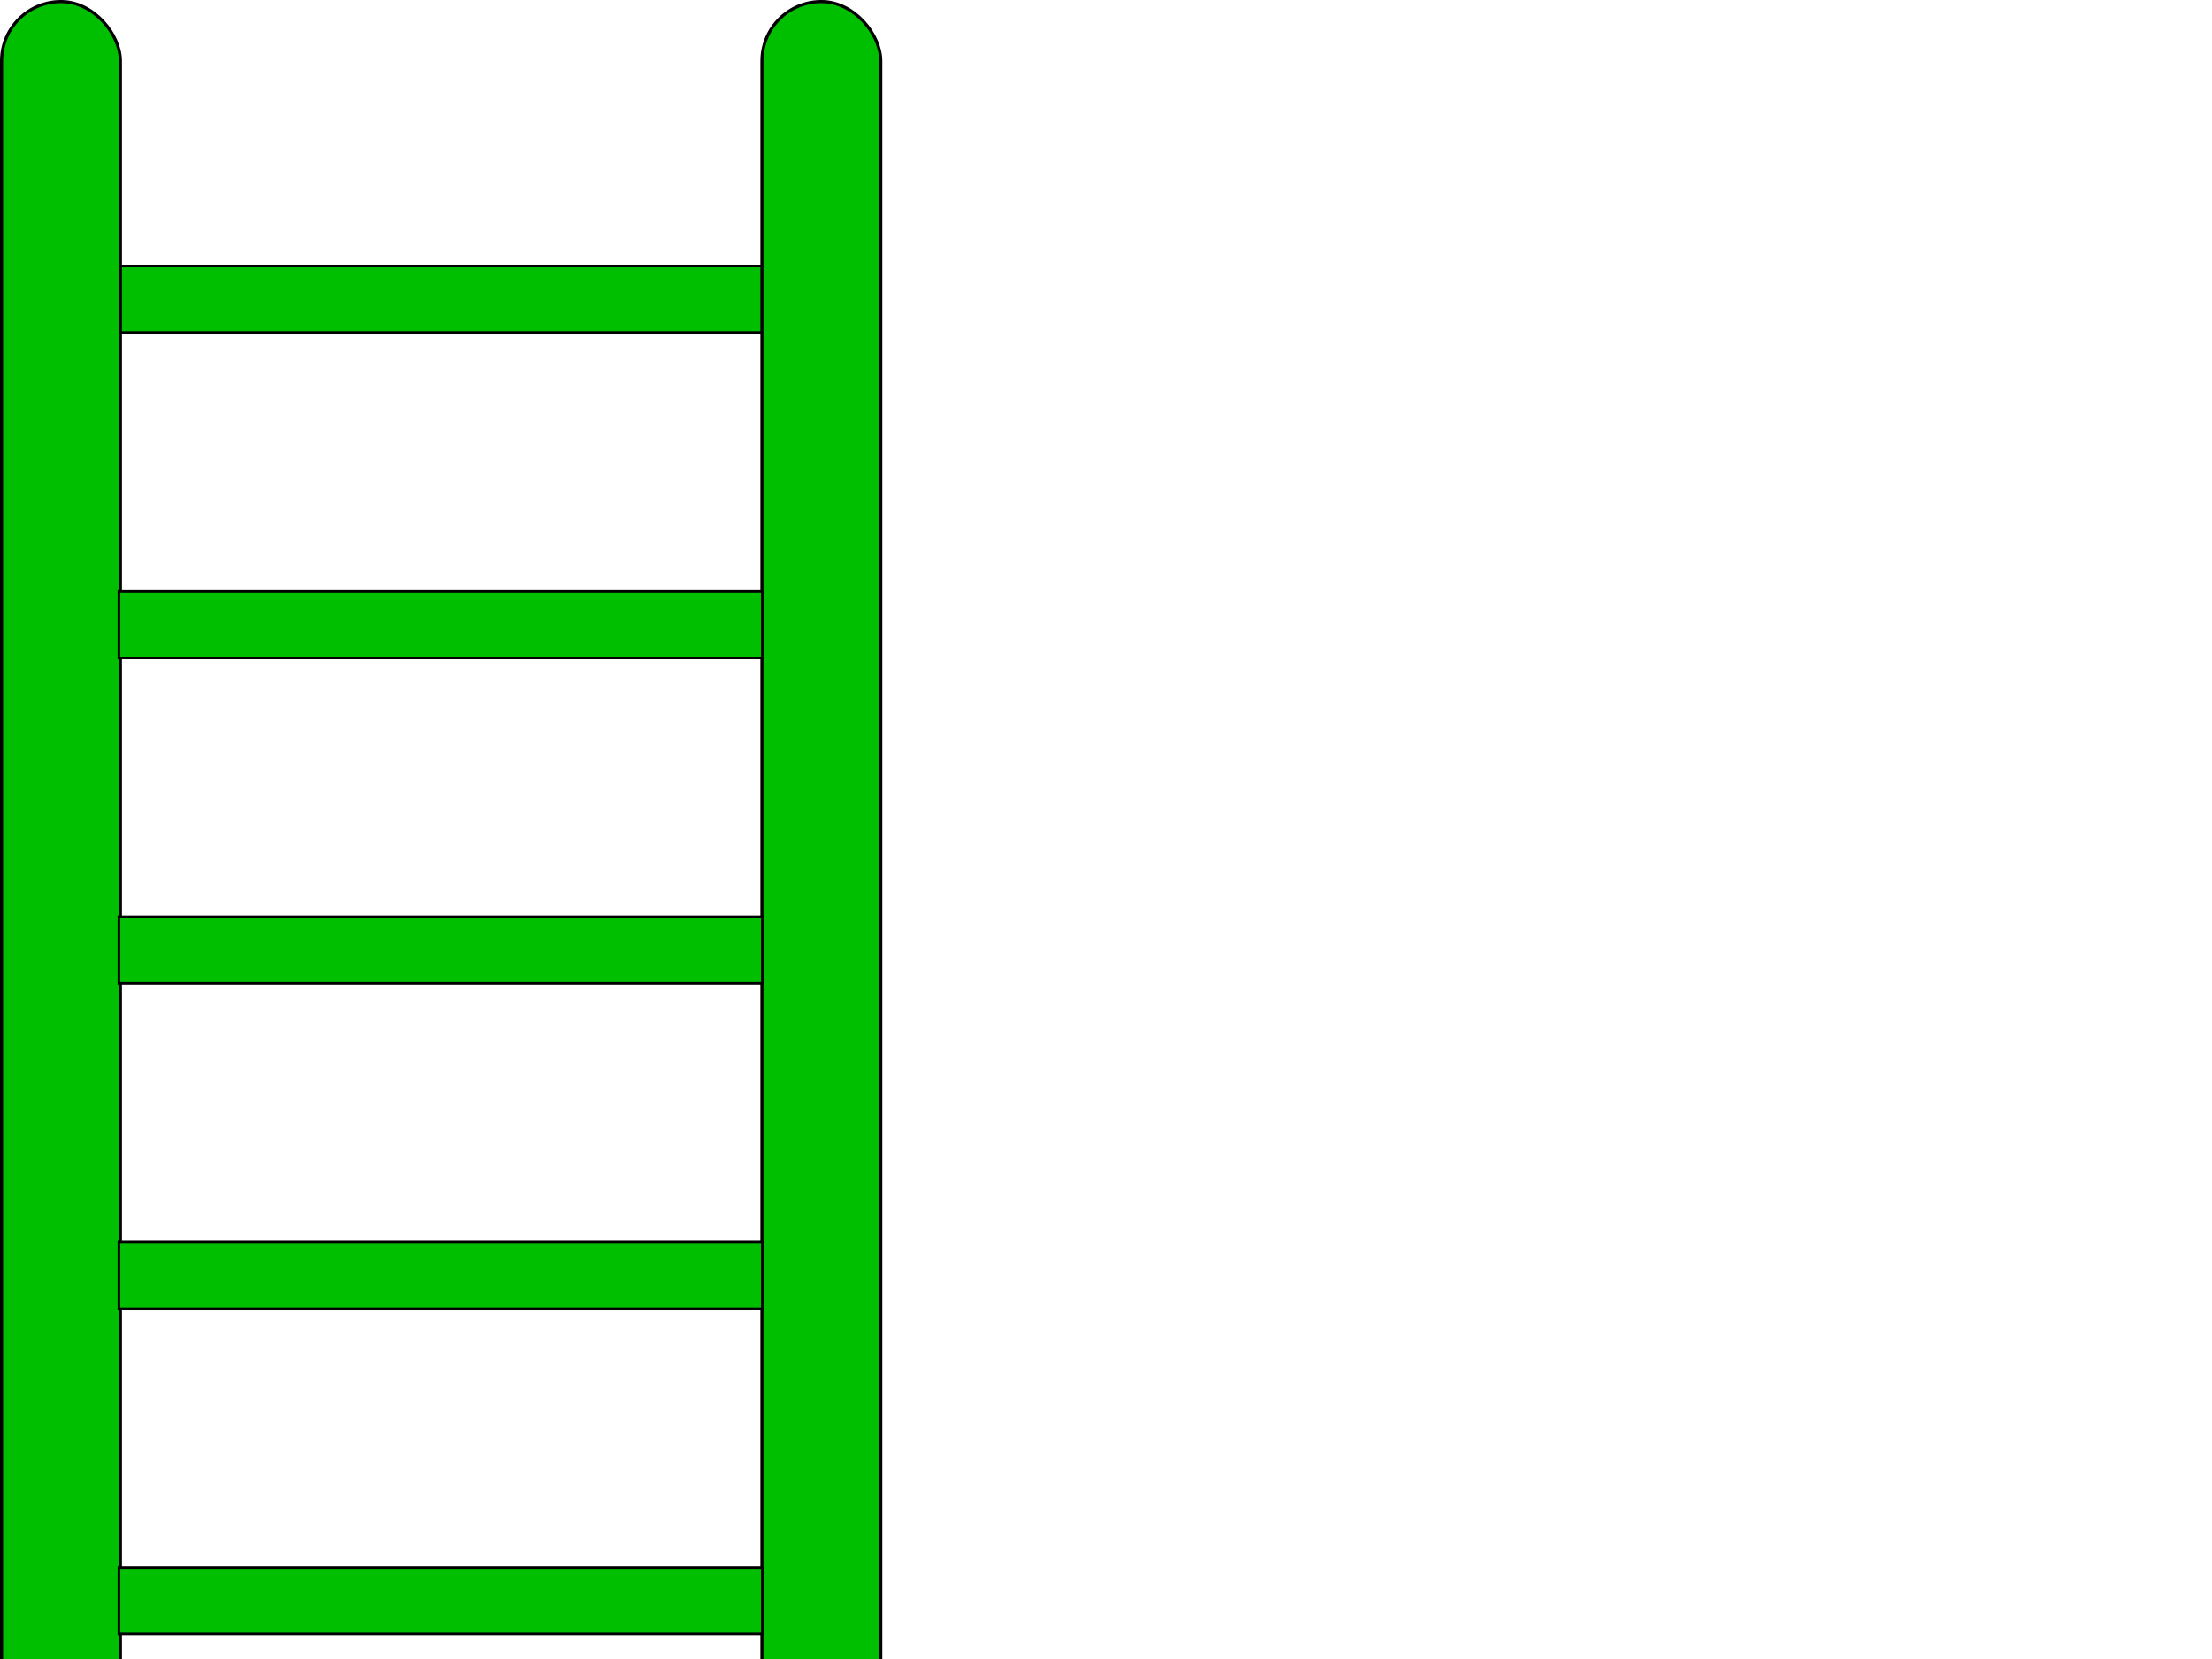
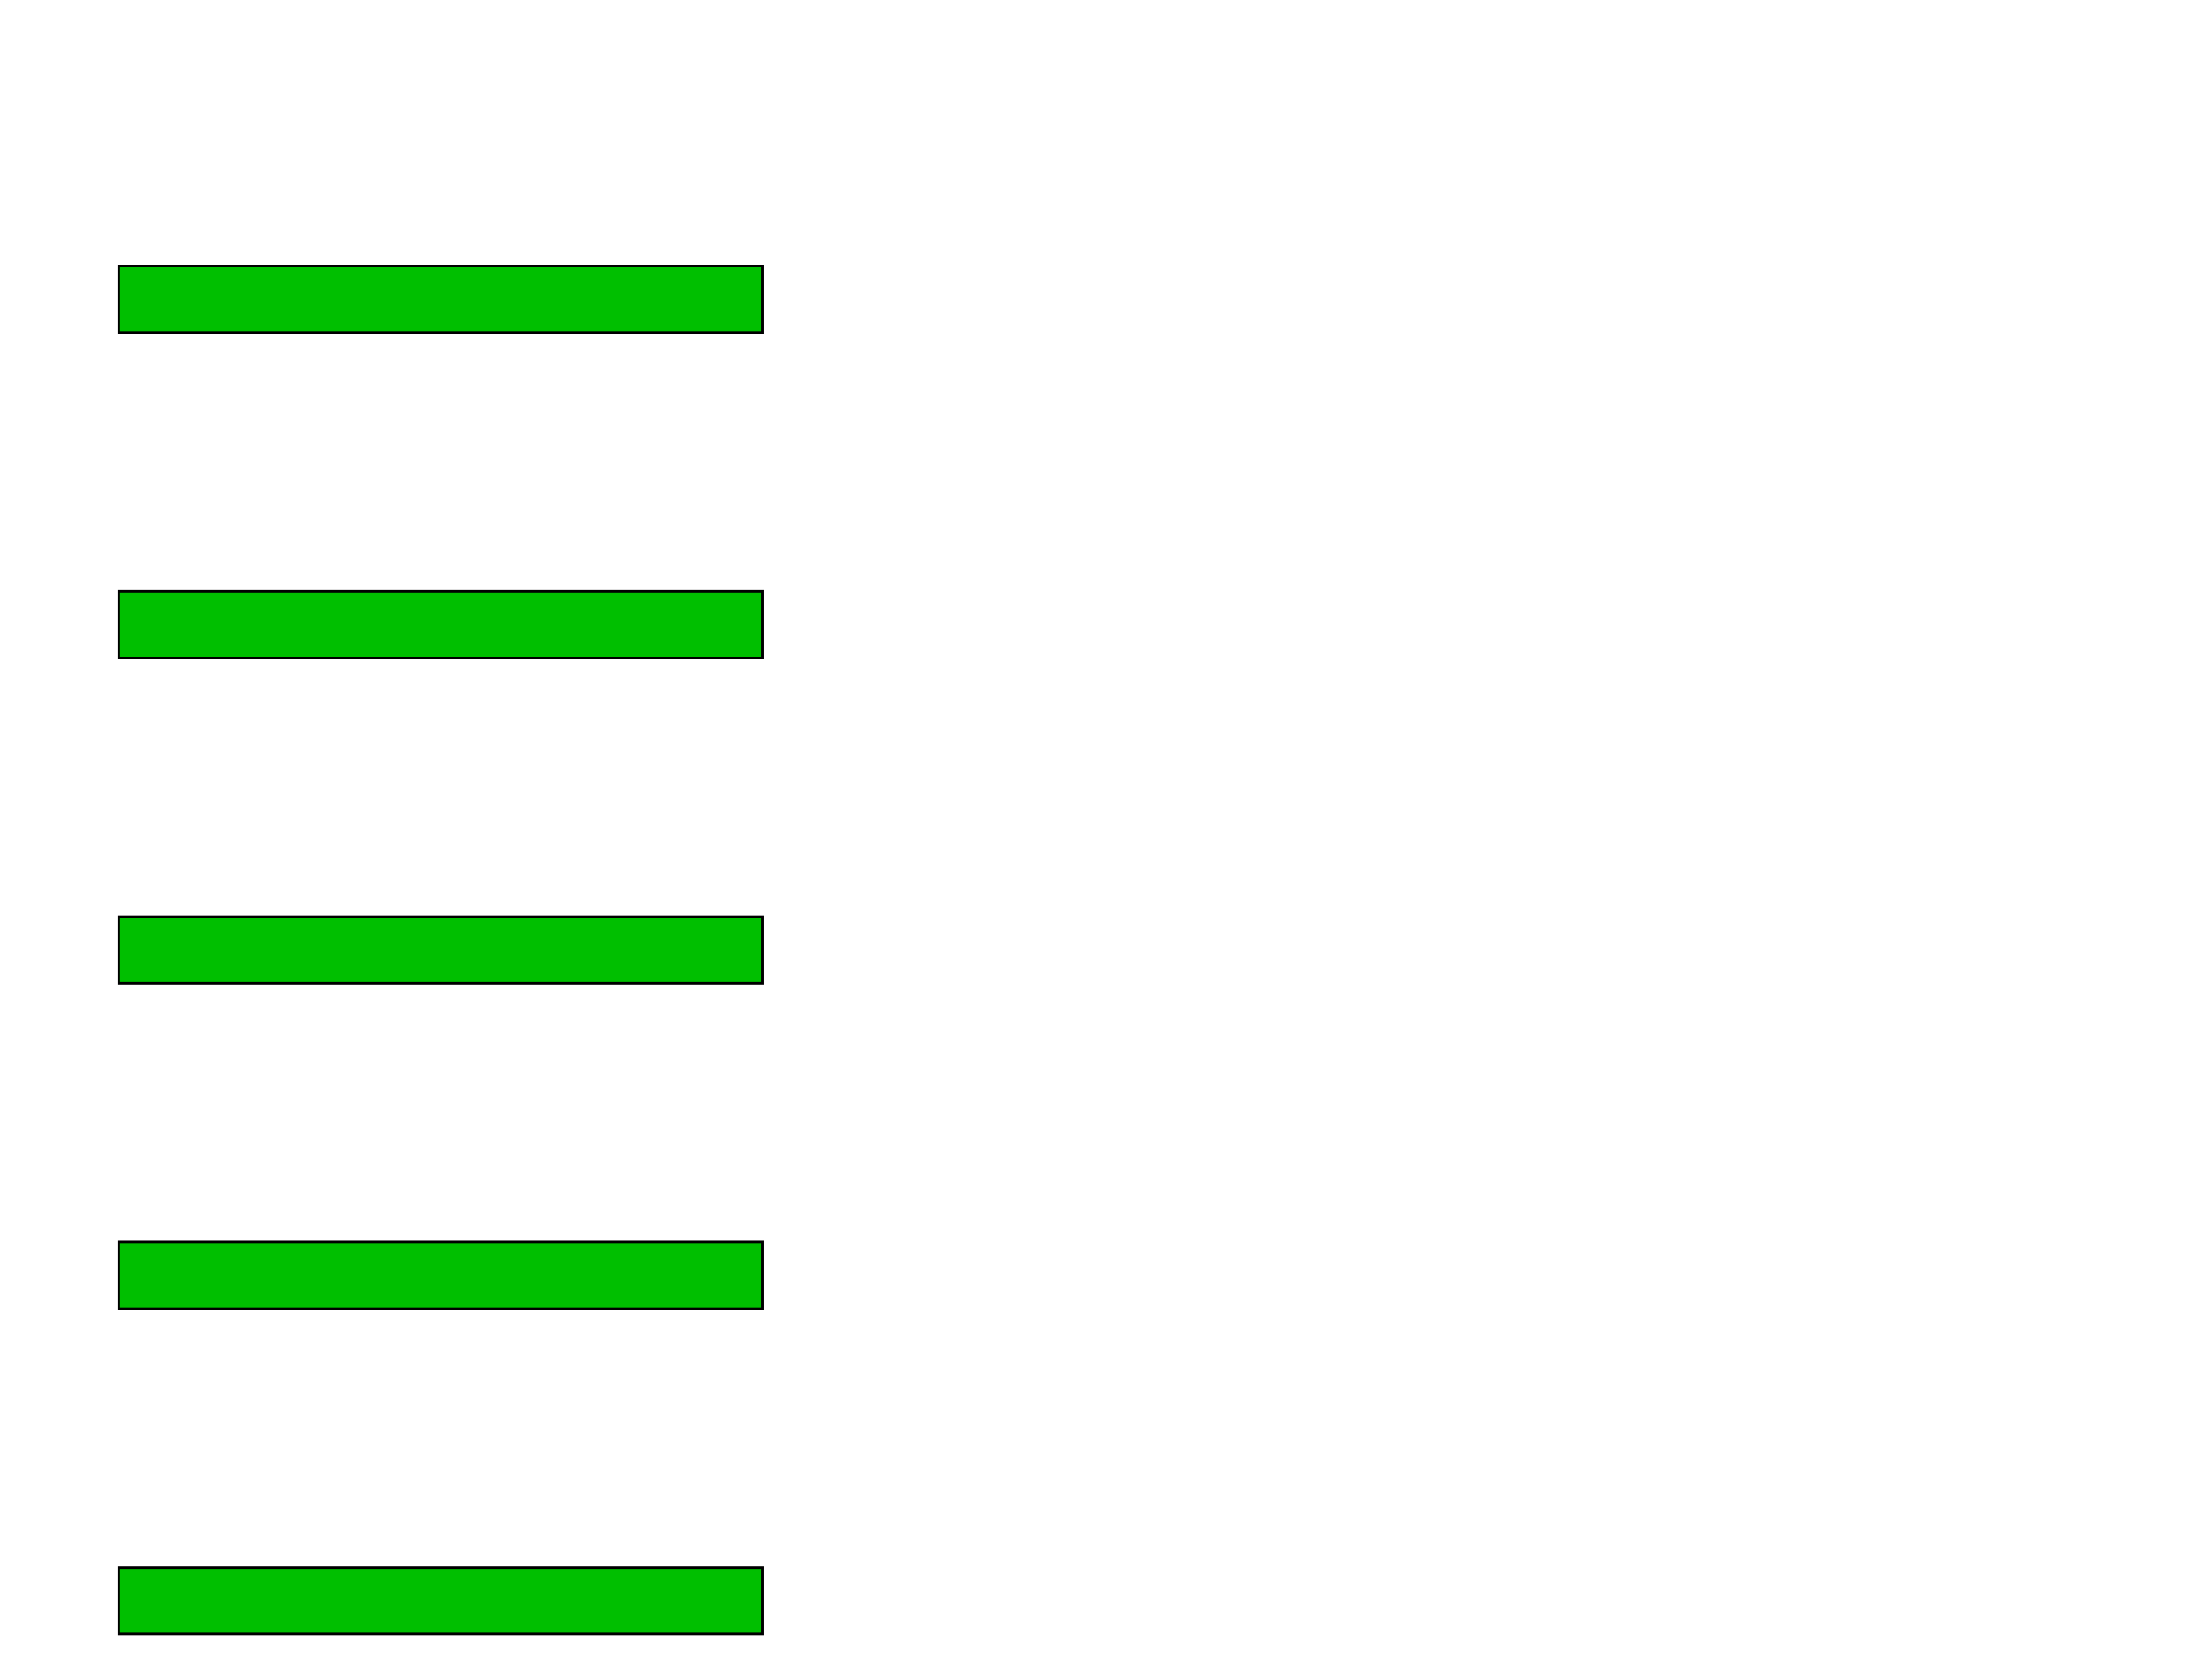
<svg xmlns="http://www.w3.org/2000/svg" xmlns:xlink="http://www.w3.org/1999/xlink" width="640" height="480">
  <g>
    <title>Layer 1</title>
    <g id="layer1">
      <g id="g4959">
        <rect fill="#00bf00" fill-rule="evenodd" stroke="#000000" stroke-width="0.744" stroke-miterlimit="4" stroke-dashoffset="0" id="rect2387" transform="matrix(0 -1 1 0 0 0)" y="34.399" x="-96.202" height="186.149" width="19.256" />
-         <rect fill="#00bf00" fill-rule="evenodd" stroke="#000000" stroke-width="0.896px" stroke-miterlimit="4" stroke-dashoffset="0" id="rect2383" y="0.448" x="0.448" ry="17.195" height="649.708" width="34.39" />
        <use fill="#00bf00" xlink:href="#rect2383" height="1052.362" width="744.094" y="0" x="220" id="use2385" />
        <use fill="#00bf00" xlink:href="#rect2387" height="1052.362" width="744.094" y="94.15" x="0" id="use3159" />
        <use fill="#00bf00" xlink:href="#use3159" height="1052.362" width="744.094" y="94.15" x="0" id="use3161" />
        <use fill="#00bf00" xlink:href="#use3159" height="1052.362" width="744.094" y="188.299" x="0" id="use3163" />
        <use fill="#00bf00" xlink:href="#use3159" height="1052.362" width="744.094" y="282.449" x="0" id="use3165" />
        <use fill="#00bf00" xlink:href="#rect2387" height="1052.362" width="744.094" y="470.748" x="0" id="use3191" />
      </g>
    </g>
  </g>
</svg>